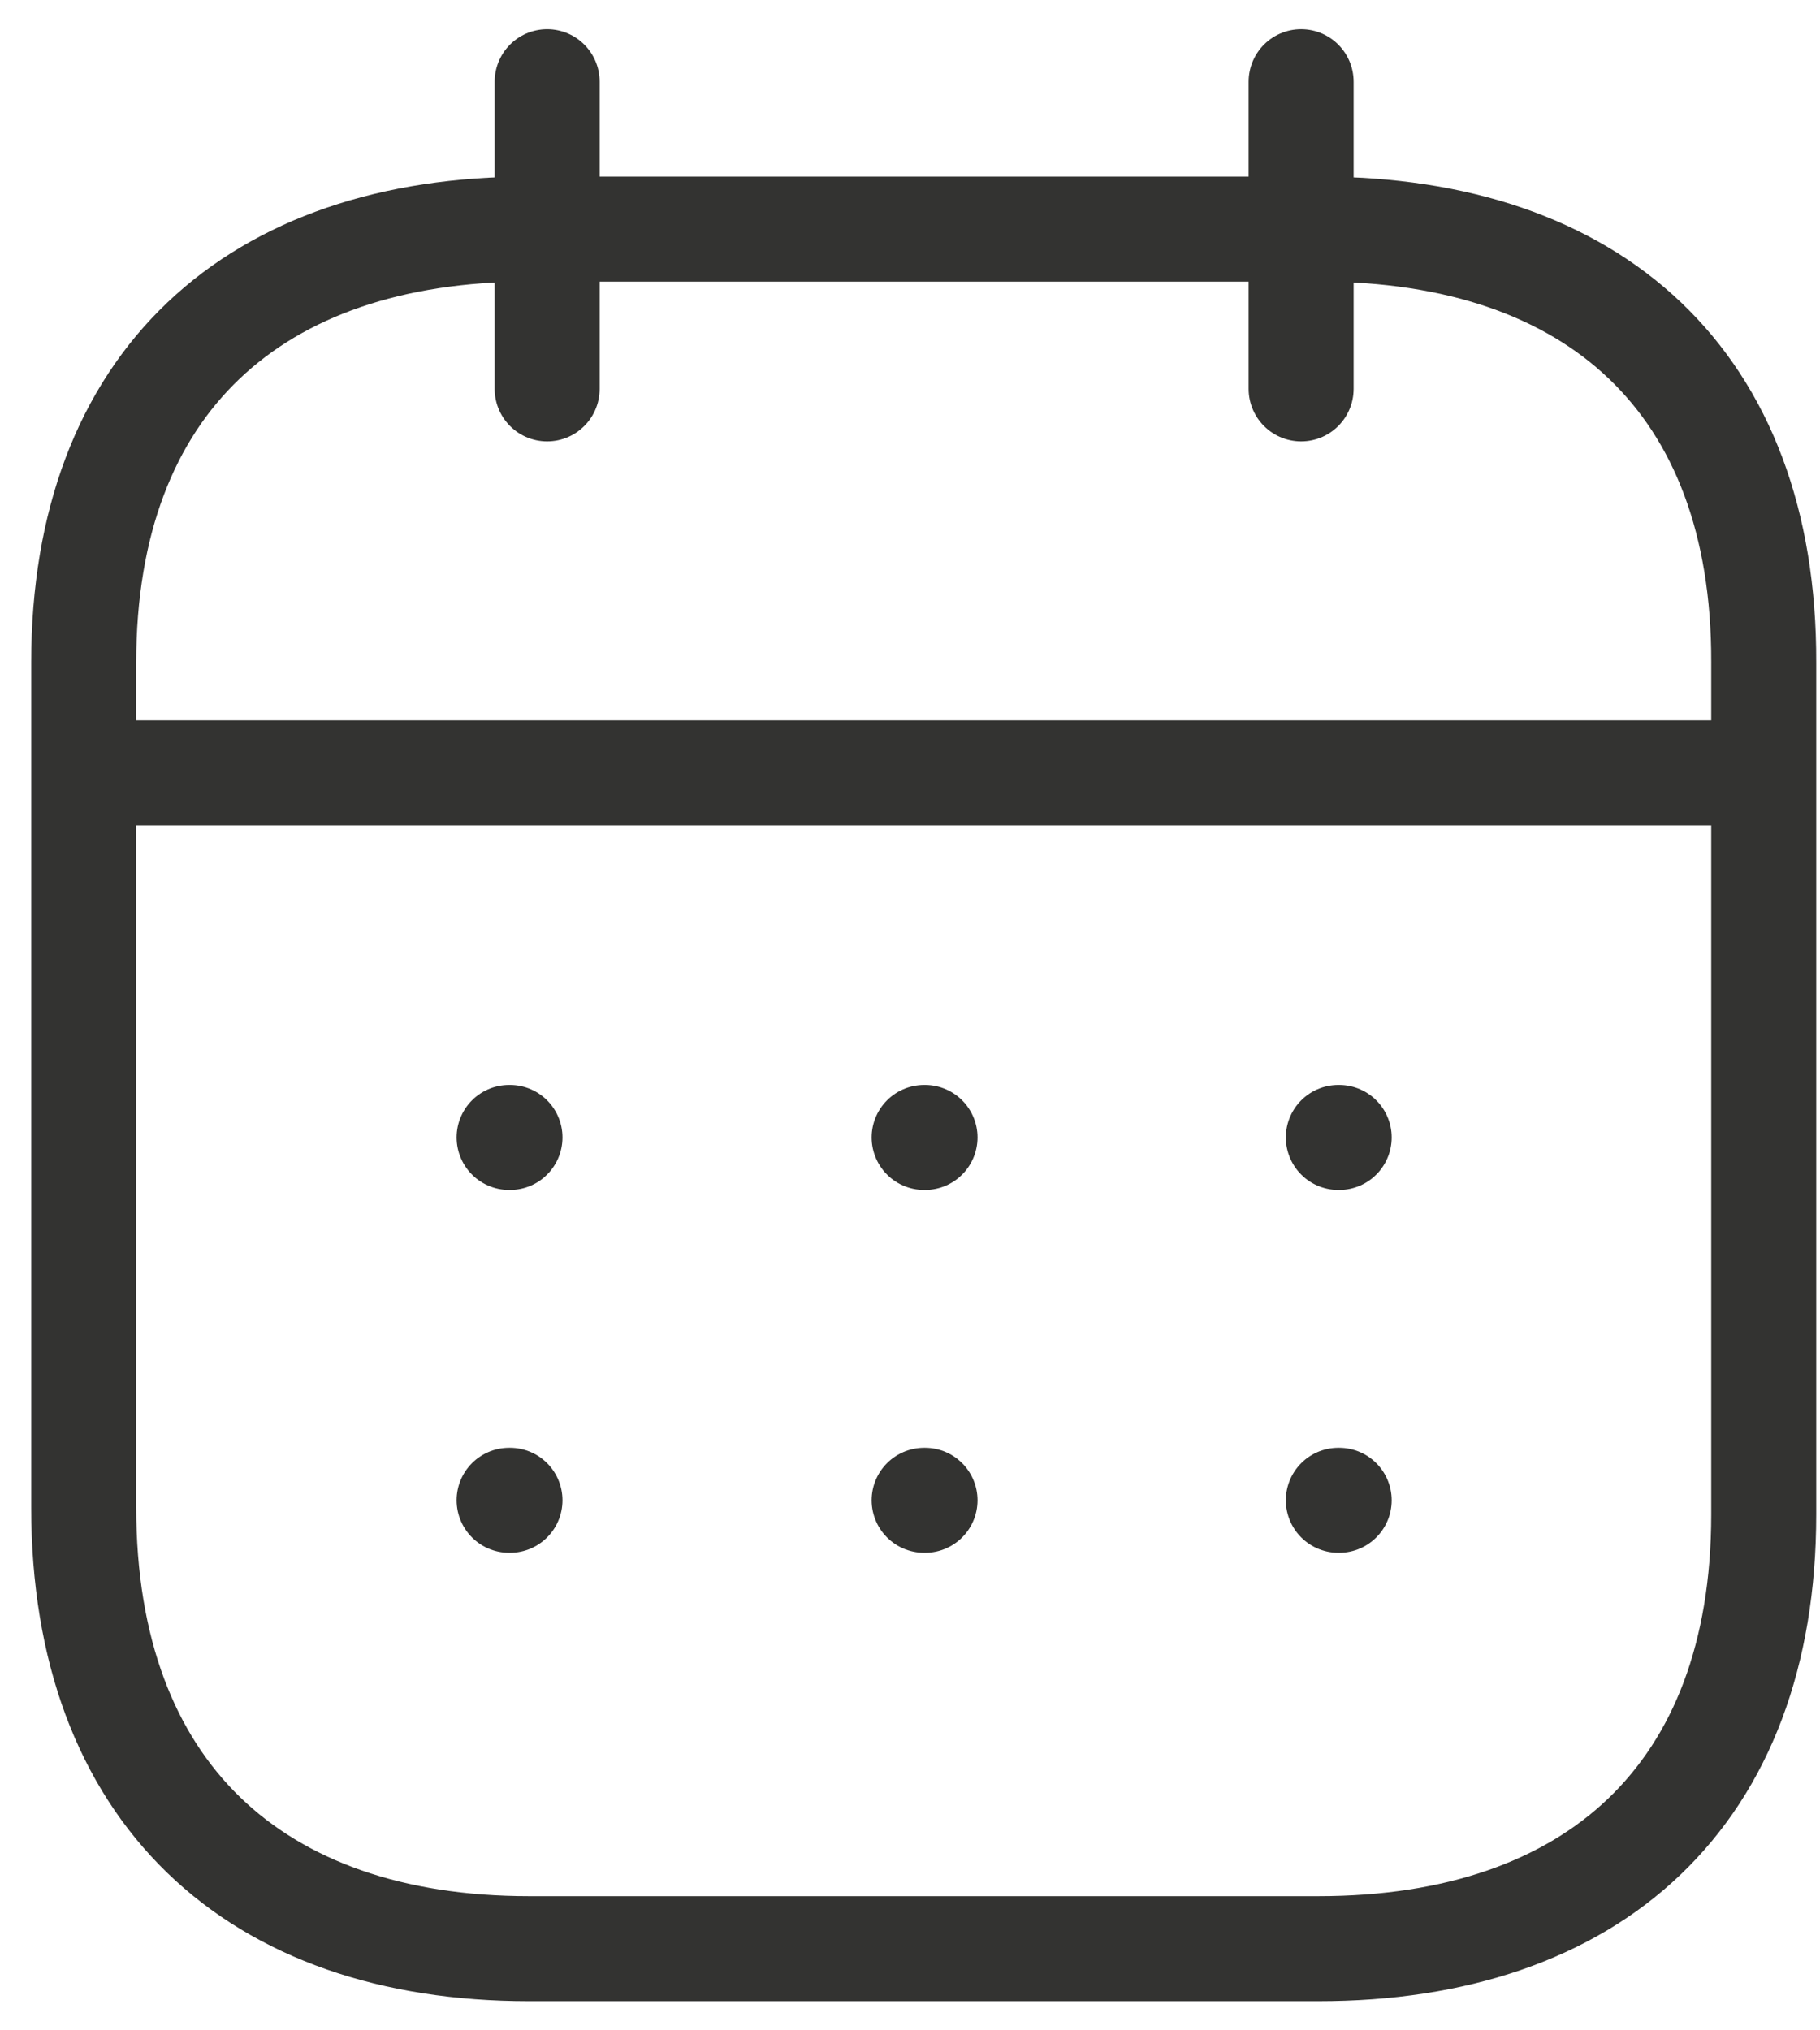
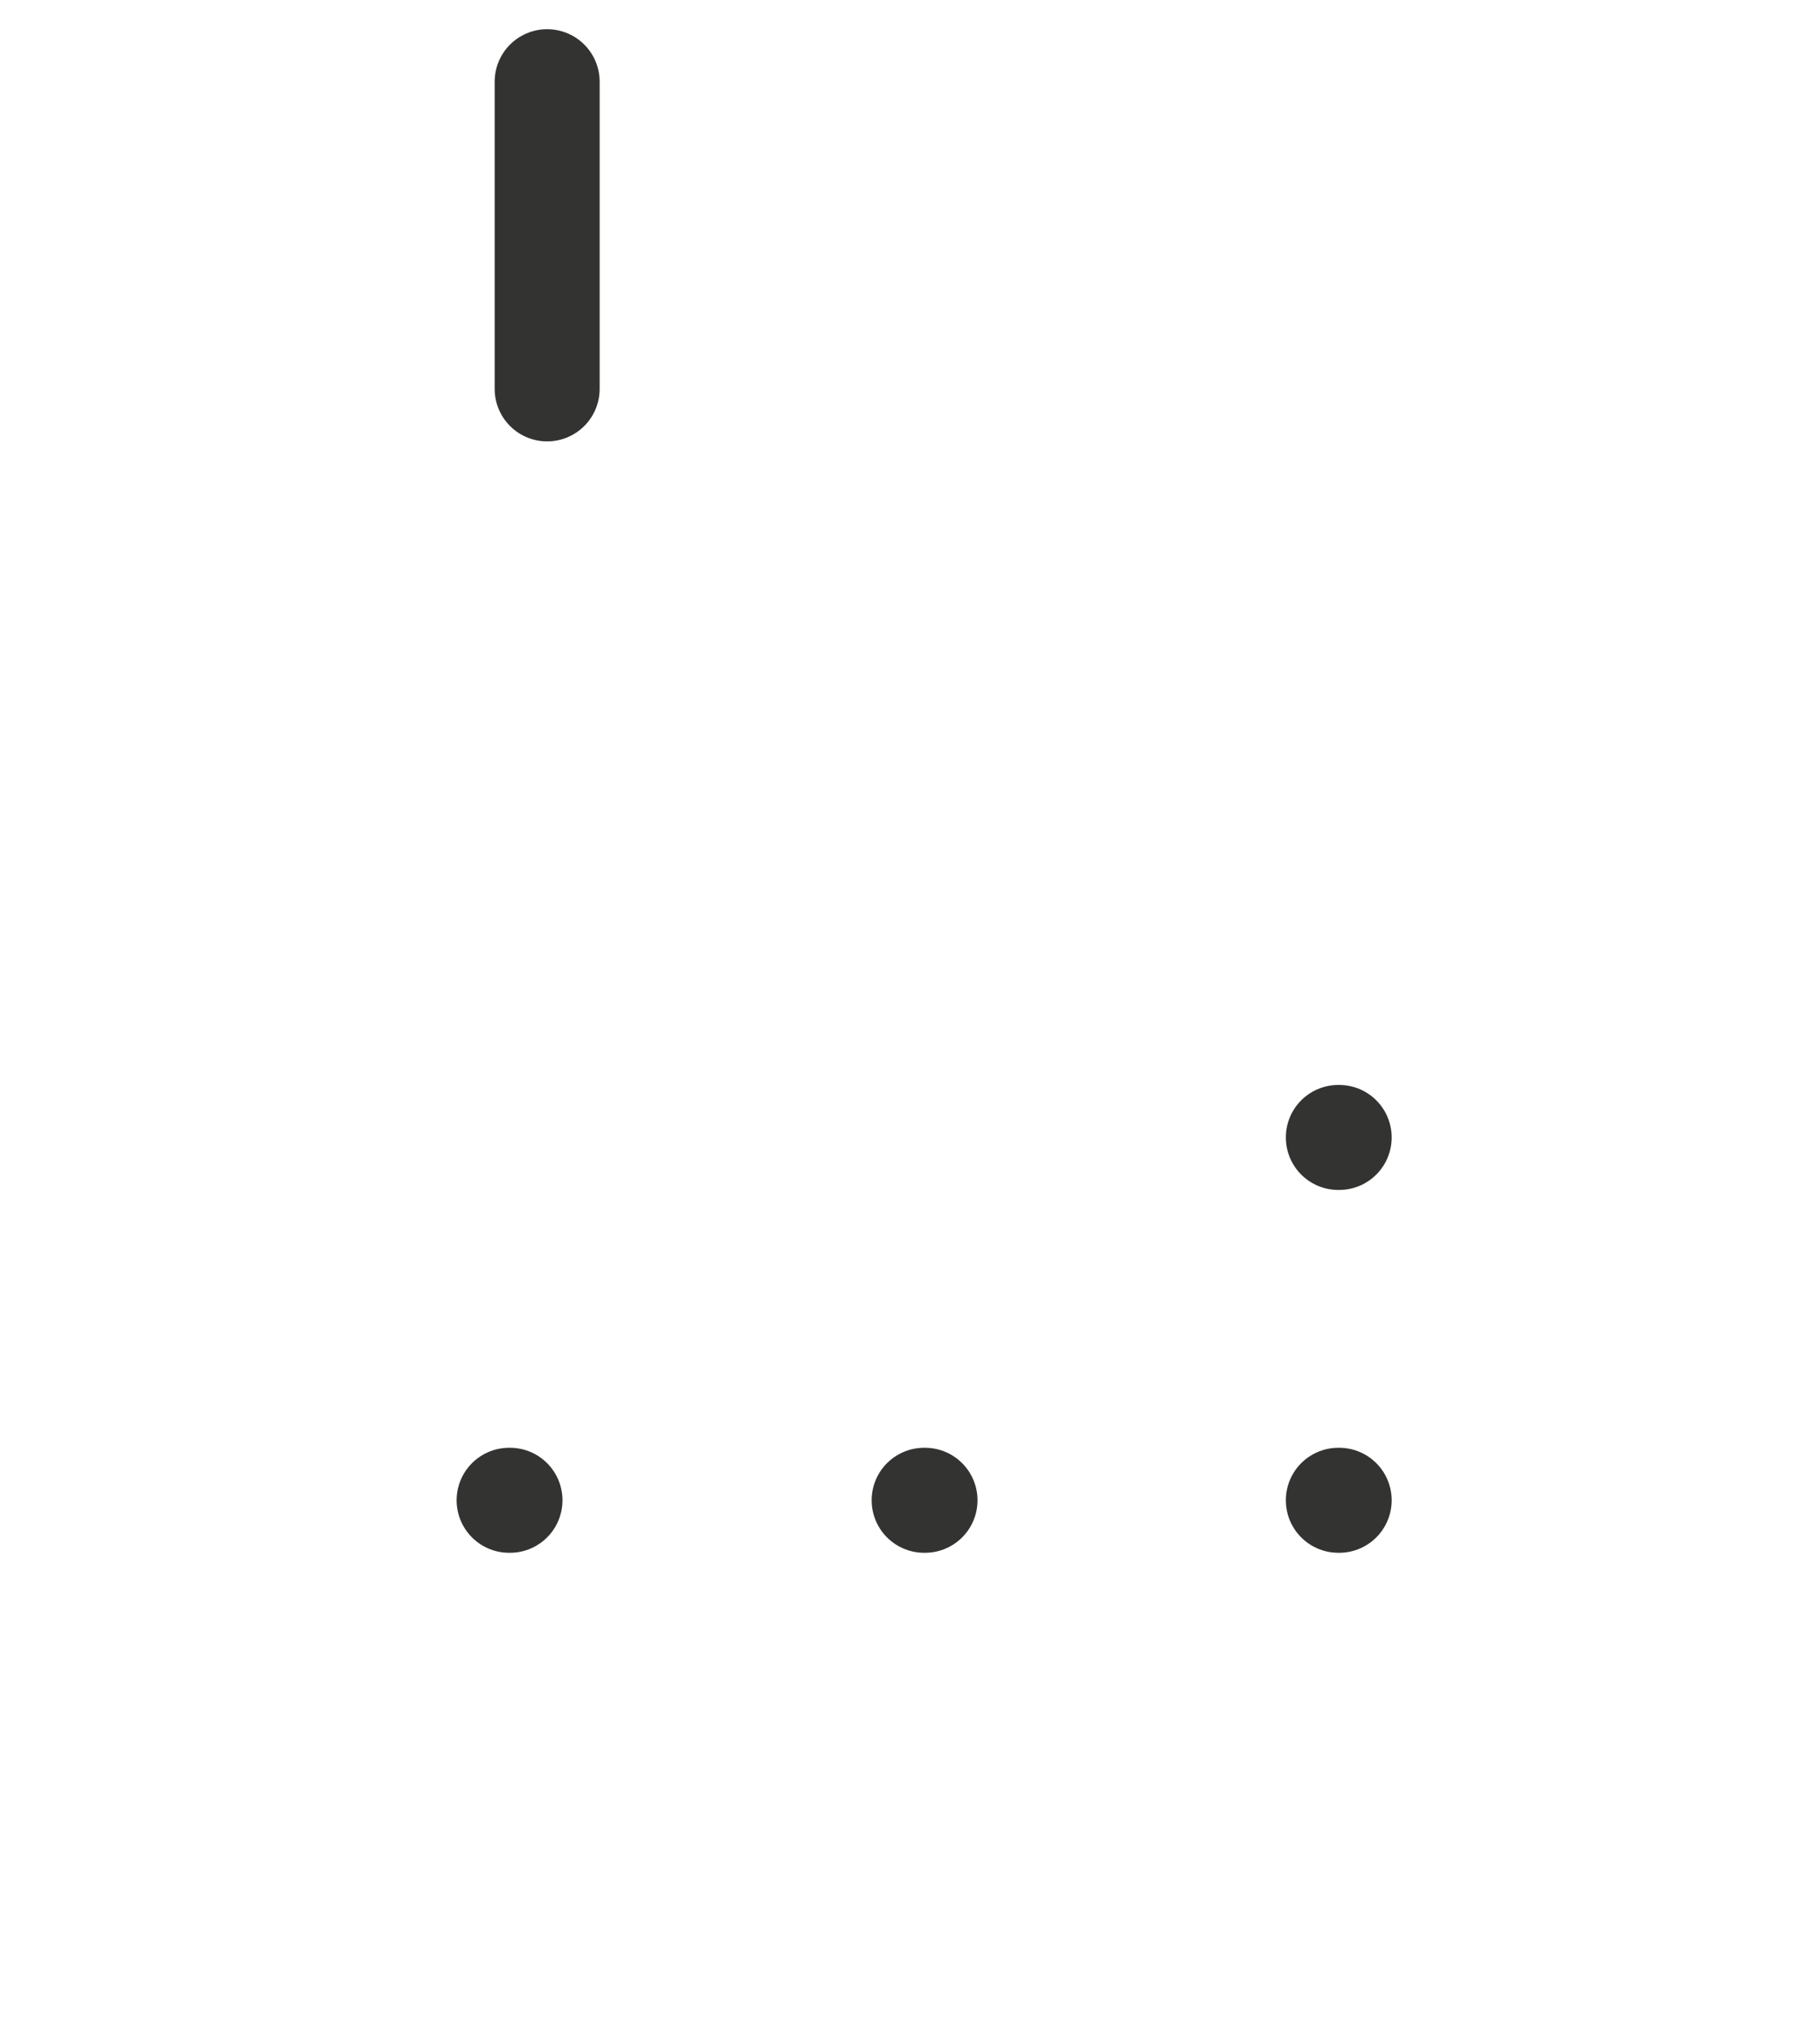
<svg xmlns="http://www.w3.org/2000/svg" width="52" height="58" viewBox="0 0 52 58" fill="none">
-   <path d="M2.639 22.078H50.17" stroke="#333331" stroke-width="3" stroke-linecap="round" stroke-linejoin="round" />
  <path d="M38.238 32.493H38.262" stroke="#333331" stroke-width="3" stroke-linecap="round" stroke-linejoin="round" />
-   <path d="M26.404 32.493H26.429" stroke="#333331" stroke-width="3" stroke-linecap="round" stroke-linejoin="round" />
-   <path d="M14.546 32.493H14.571" stroke="#333331" stroke-width="3" stroke-linecap="round" stroke-linejoin="round" />
  <path d="M38.238 42.858H38.262" stroke="#333331" stroke-width="3" stroke-linecap="round" stroke-linejoin="round" />
  <path d="M26.404 42.858H26.429" stroke="#333331" stroke-width="3" stroke-linecap="round" stroke-linejoin="round" />
  <path d="M14.546 42.858H14.571" stroke="#333331" stroke-width="3" stroke-linecap="round" stroke-linejoin="round" />
-   <path d="M37.175 2.334V11.109" stroke="#333331" stroke-width="3" stroke-linecap="round" stroke-linejoin="round" />
  <path d="M15.633 2.334V11.109" stroke="#333331" stroke-width="3" stroke-linecap="round" stroke-linejoin="round" />
-   <path fill-rule="evenodd" clip-rule="evenodd" d="M37.694 6.545H15.115C7.283 6.545 2.392 10.907 2.392 18.926V43.059C2.392 51.204 7.283 55.667 15.115 55.667H37.669C45.525 55.667 50.392 51.279 50.392 43.26V18.926C50.417 10.907 45.55 6.545 37.694 6.545Z" stroke="#333331" stroke-width="3" stroke-linecap="round" stroke-linejoin="round" />
</svg>